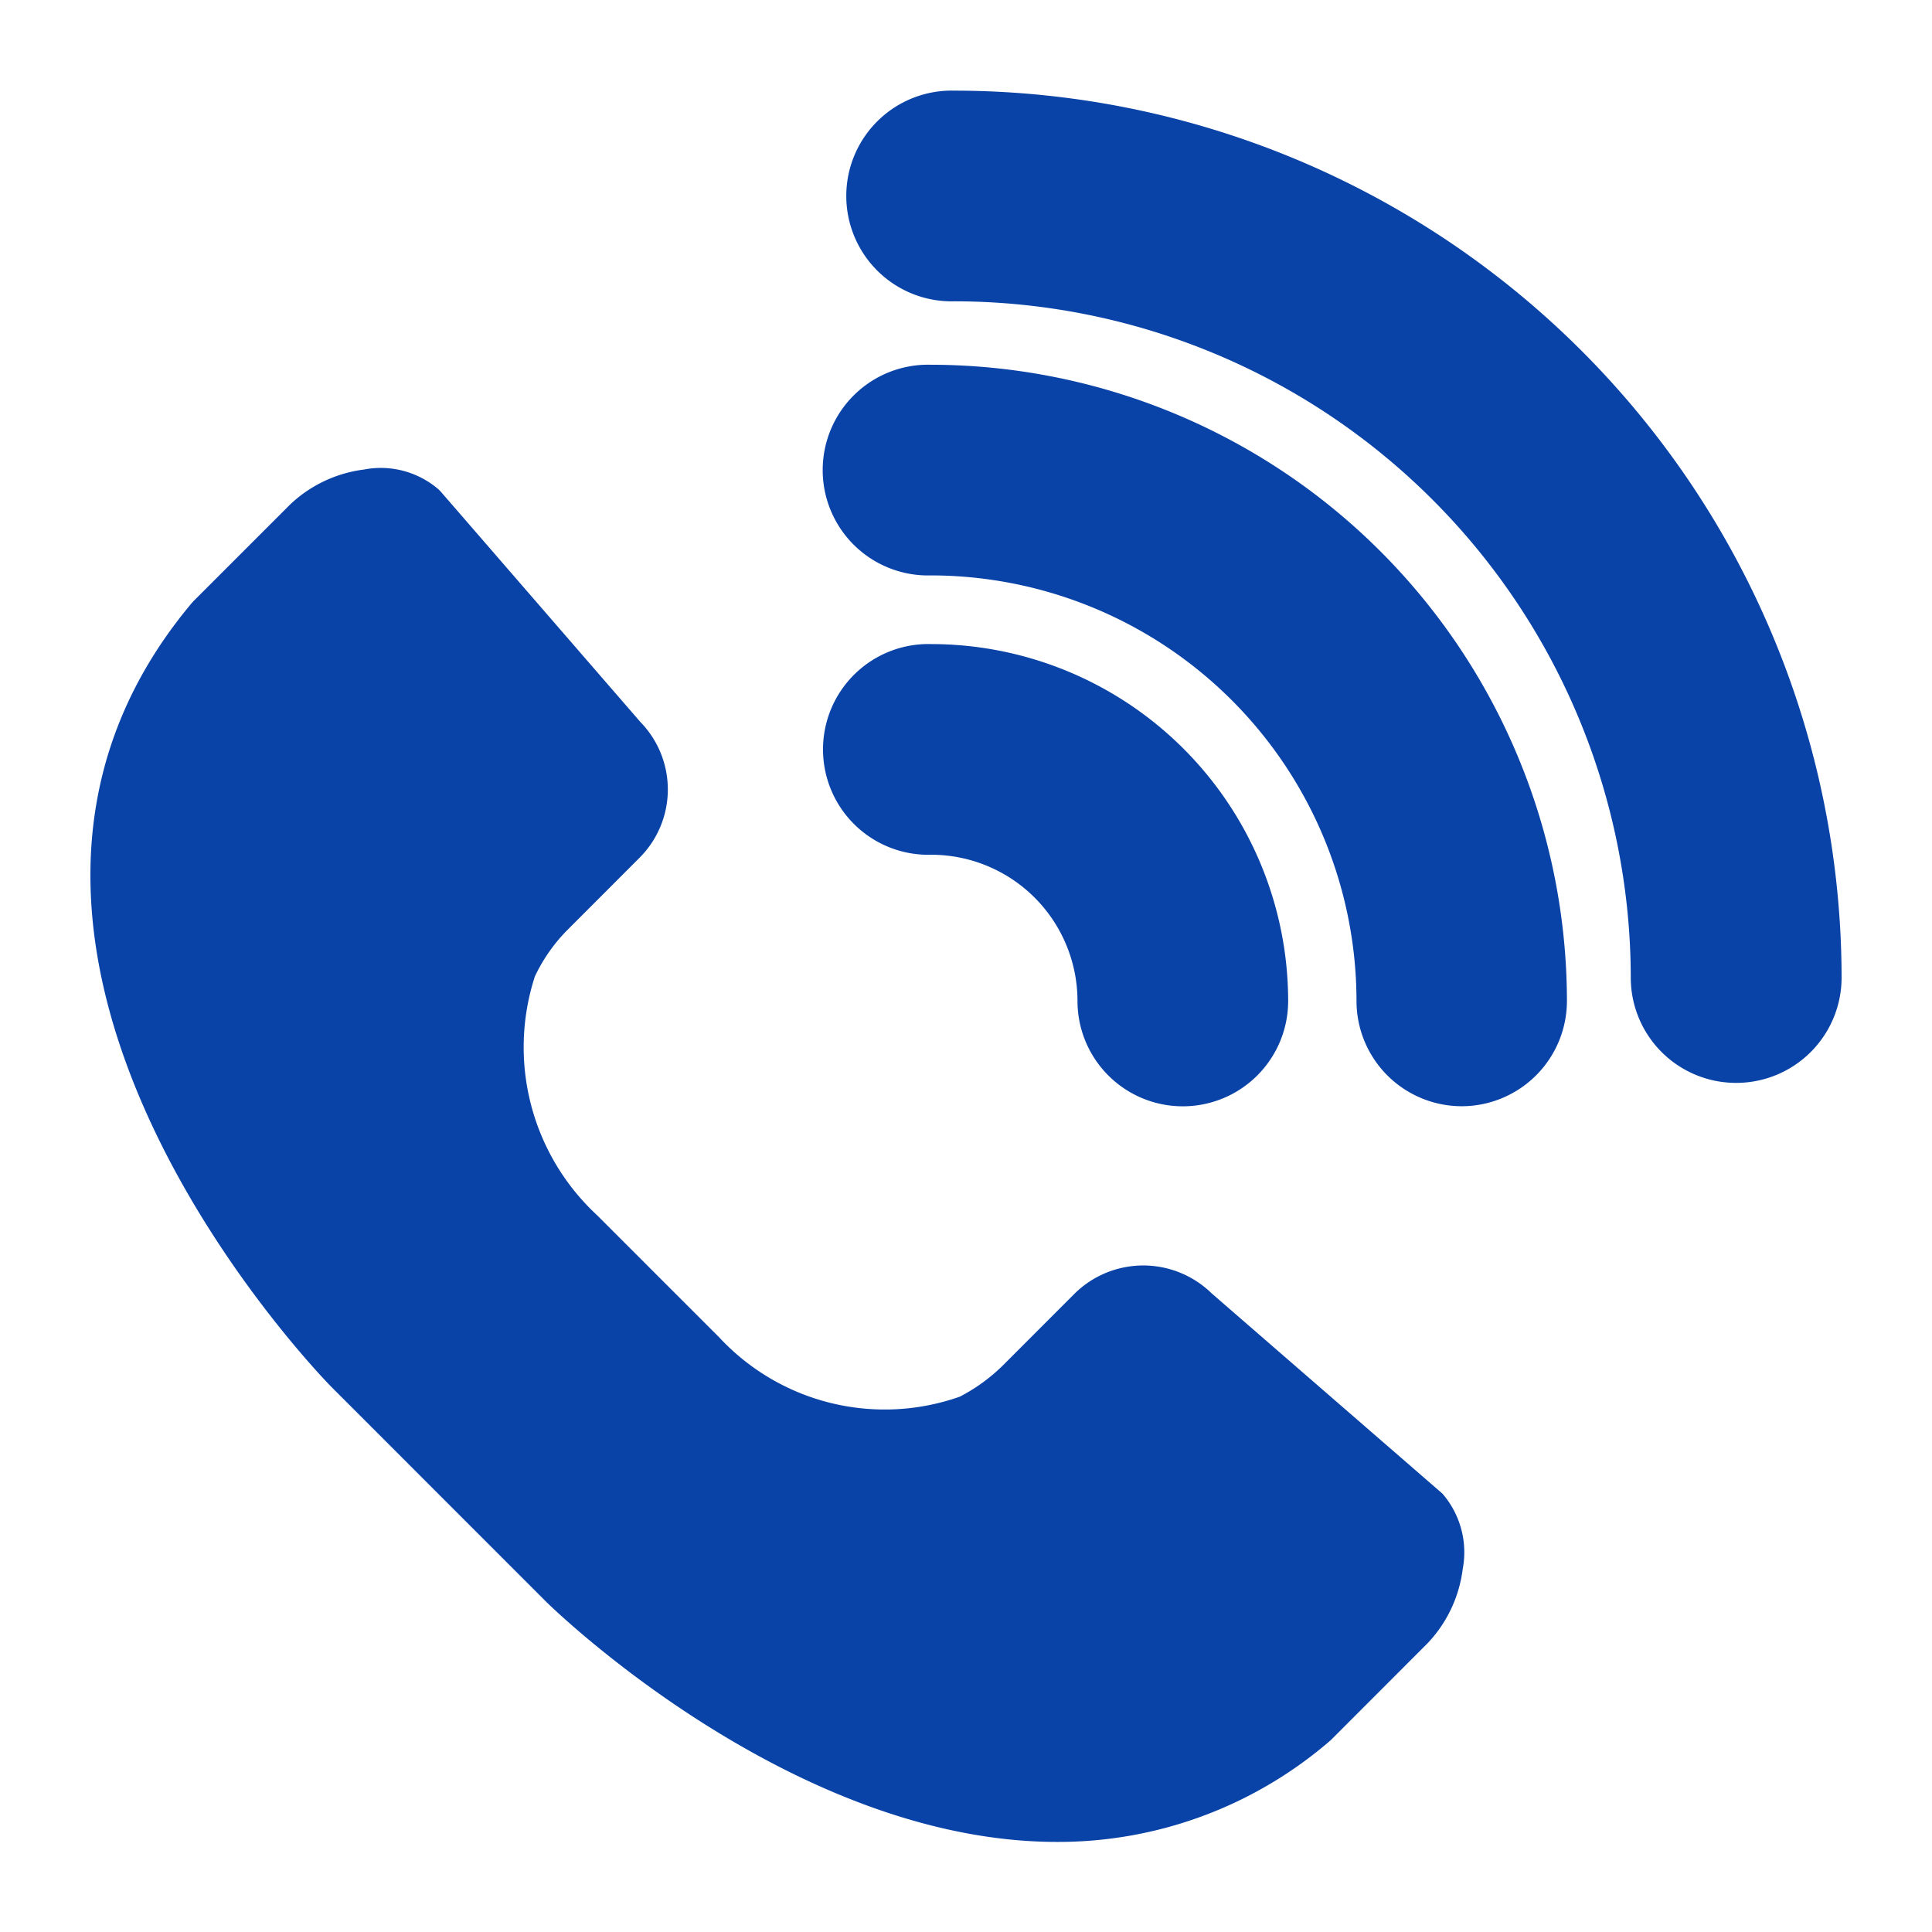
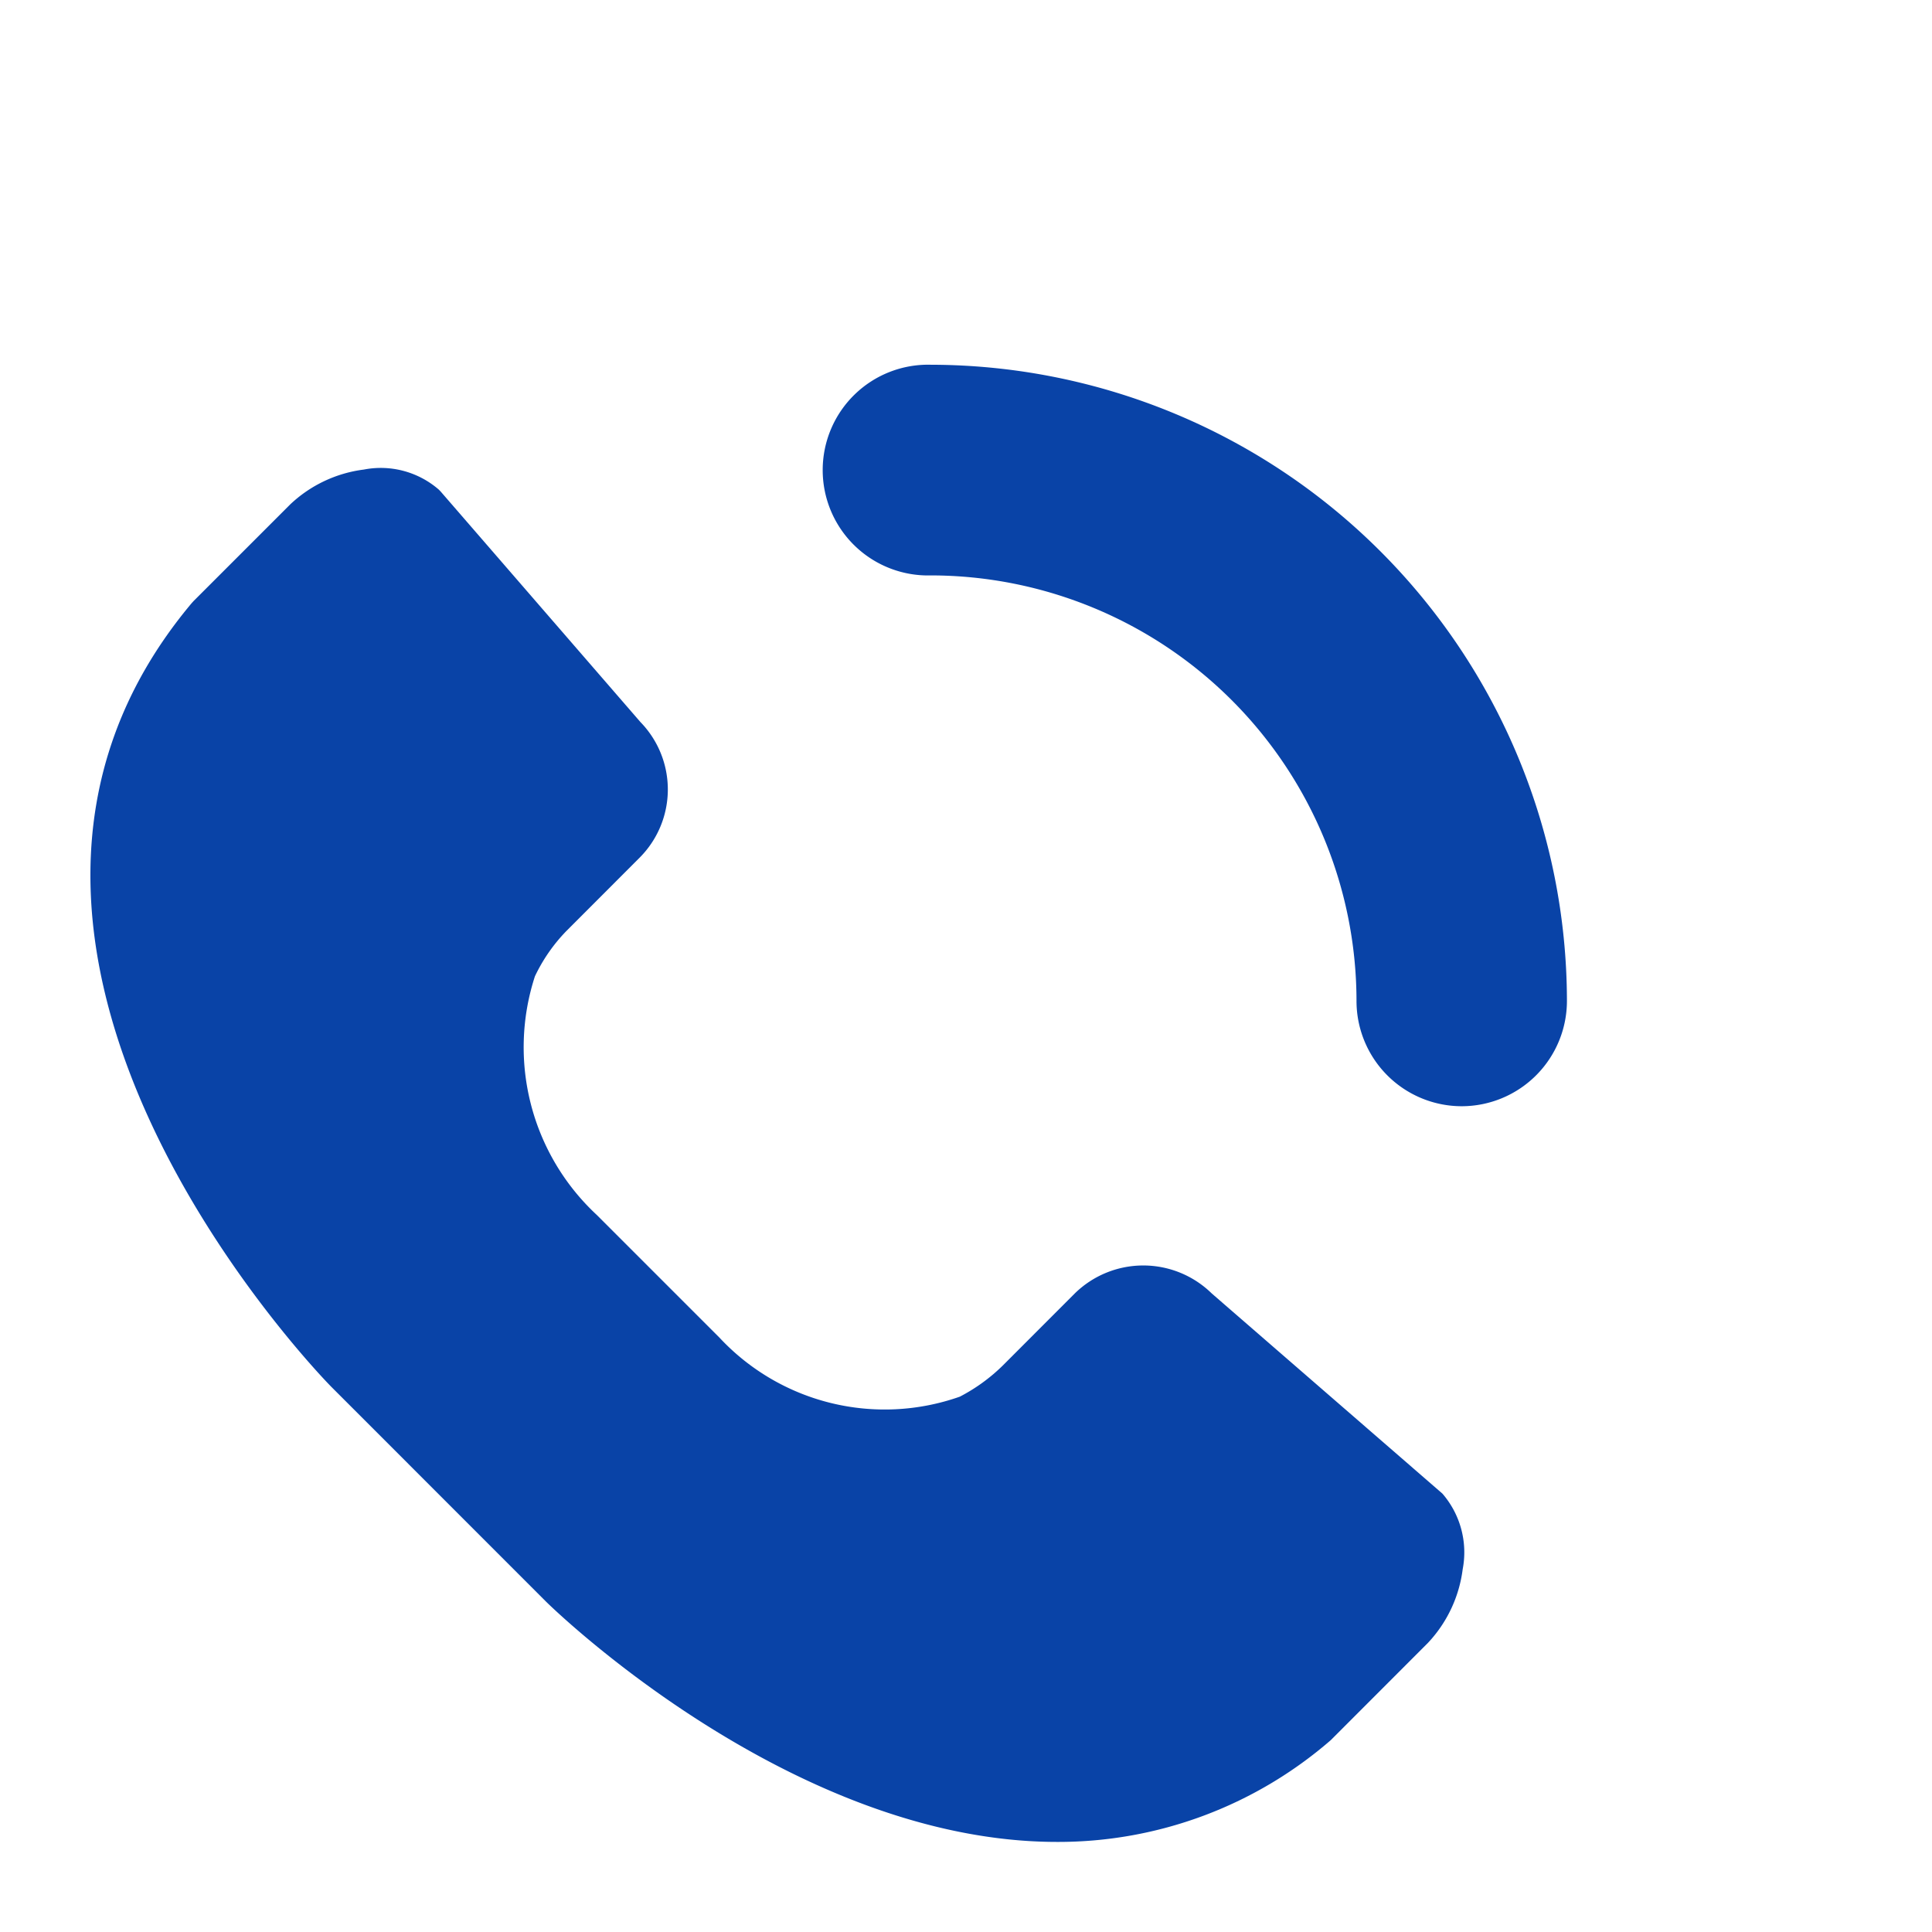
<svg xmlns="http://www.w3.org/2000/svg" width="24" height="24" viewBox="0 0 24 24">
  <path data-name="icon guide" style="fill:none" d="M0 0h24v24H0z" />
  <g data-name="그룹 5215">
-     <path data-name="패스 7759" d="M224.083 1237.045a1.308 1.308 0 0 1-1.309-1.309 8.411 8.411 0 0 0-8.4-8.4 1.309 1.309 0 1 1 0-2.617 11.031 11.031 0 0 1 11.019 11.018 1.309 1.309 0 0 1-1.31 1.308z" transform="translate(-202.516 -1223.593)" style="fill:#0943a7" />
    <path data-name="패스 7760" d="M219.966 1245.643a1.308 1.308 0 0 1-1.309-1.309 5.292 5.292 0 0 0-5.286-5.285 1.309 1.309 0 1 1 0-2.617 7.912 7.912 0 0 1 7.9 7.9 1.309 1.309 0 0 1-1.305 1.311z" transform="translate(-201.806 -1231.901)" style="fill:#0943a7" />
-     <path data-name="패스 7761" d="M216.5 1254.106a1.308 1.308 0 0 1-1.309-1.309 1.818 1.818 0 0 0-1.816-1.816 1.309 1.309 0 1 1 0-2.617 4.438 4.438 0 0 1 4.433 4.433 1.309 1.309 0 0 1-1.308 1.309z" transform="translate(-201.806 -1240.363)" style="fill:#0943a7" />
    <path data-name="패스 7762" d="m197.456 1253.585-2.866-2.487a1.215 1.215 0 0 0-1.7 0l-.889.89a2.214 2.214 0 0 1-.54.393 2.806 2.806 0 0 1-2.987-.735l-1.52-1.52a2.845 2.845 0 0 1-.771-2.967 2.091 2.091 0 0 1 .391-.563l.908-.909a1.2 1.2 0 0 0 .012-1.686l-2.481-2.863-.023-.024a1.1 1.1 0 0 0-.932-.25 1.629 1.629 0 0 0-.916.434l-1.2 1.2-.026.029c-3.6 4.3 1.685 9.679 1.739 9.733l2.665 2.666c.04.04 3.037 2.986 6.349 2.986a5.164 5.164 0 0 0 3.4-1.264l1.205-1.206a1.635 1.635 0 0 0 .434-.917 1.115 1.115 0 0 0-.252-.94z" transform="translate(-179.538 -1235.031)" style="fill:#0943a7" />
  </g>
</svg>